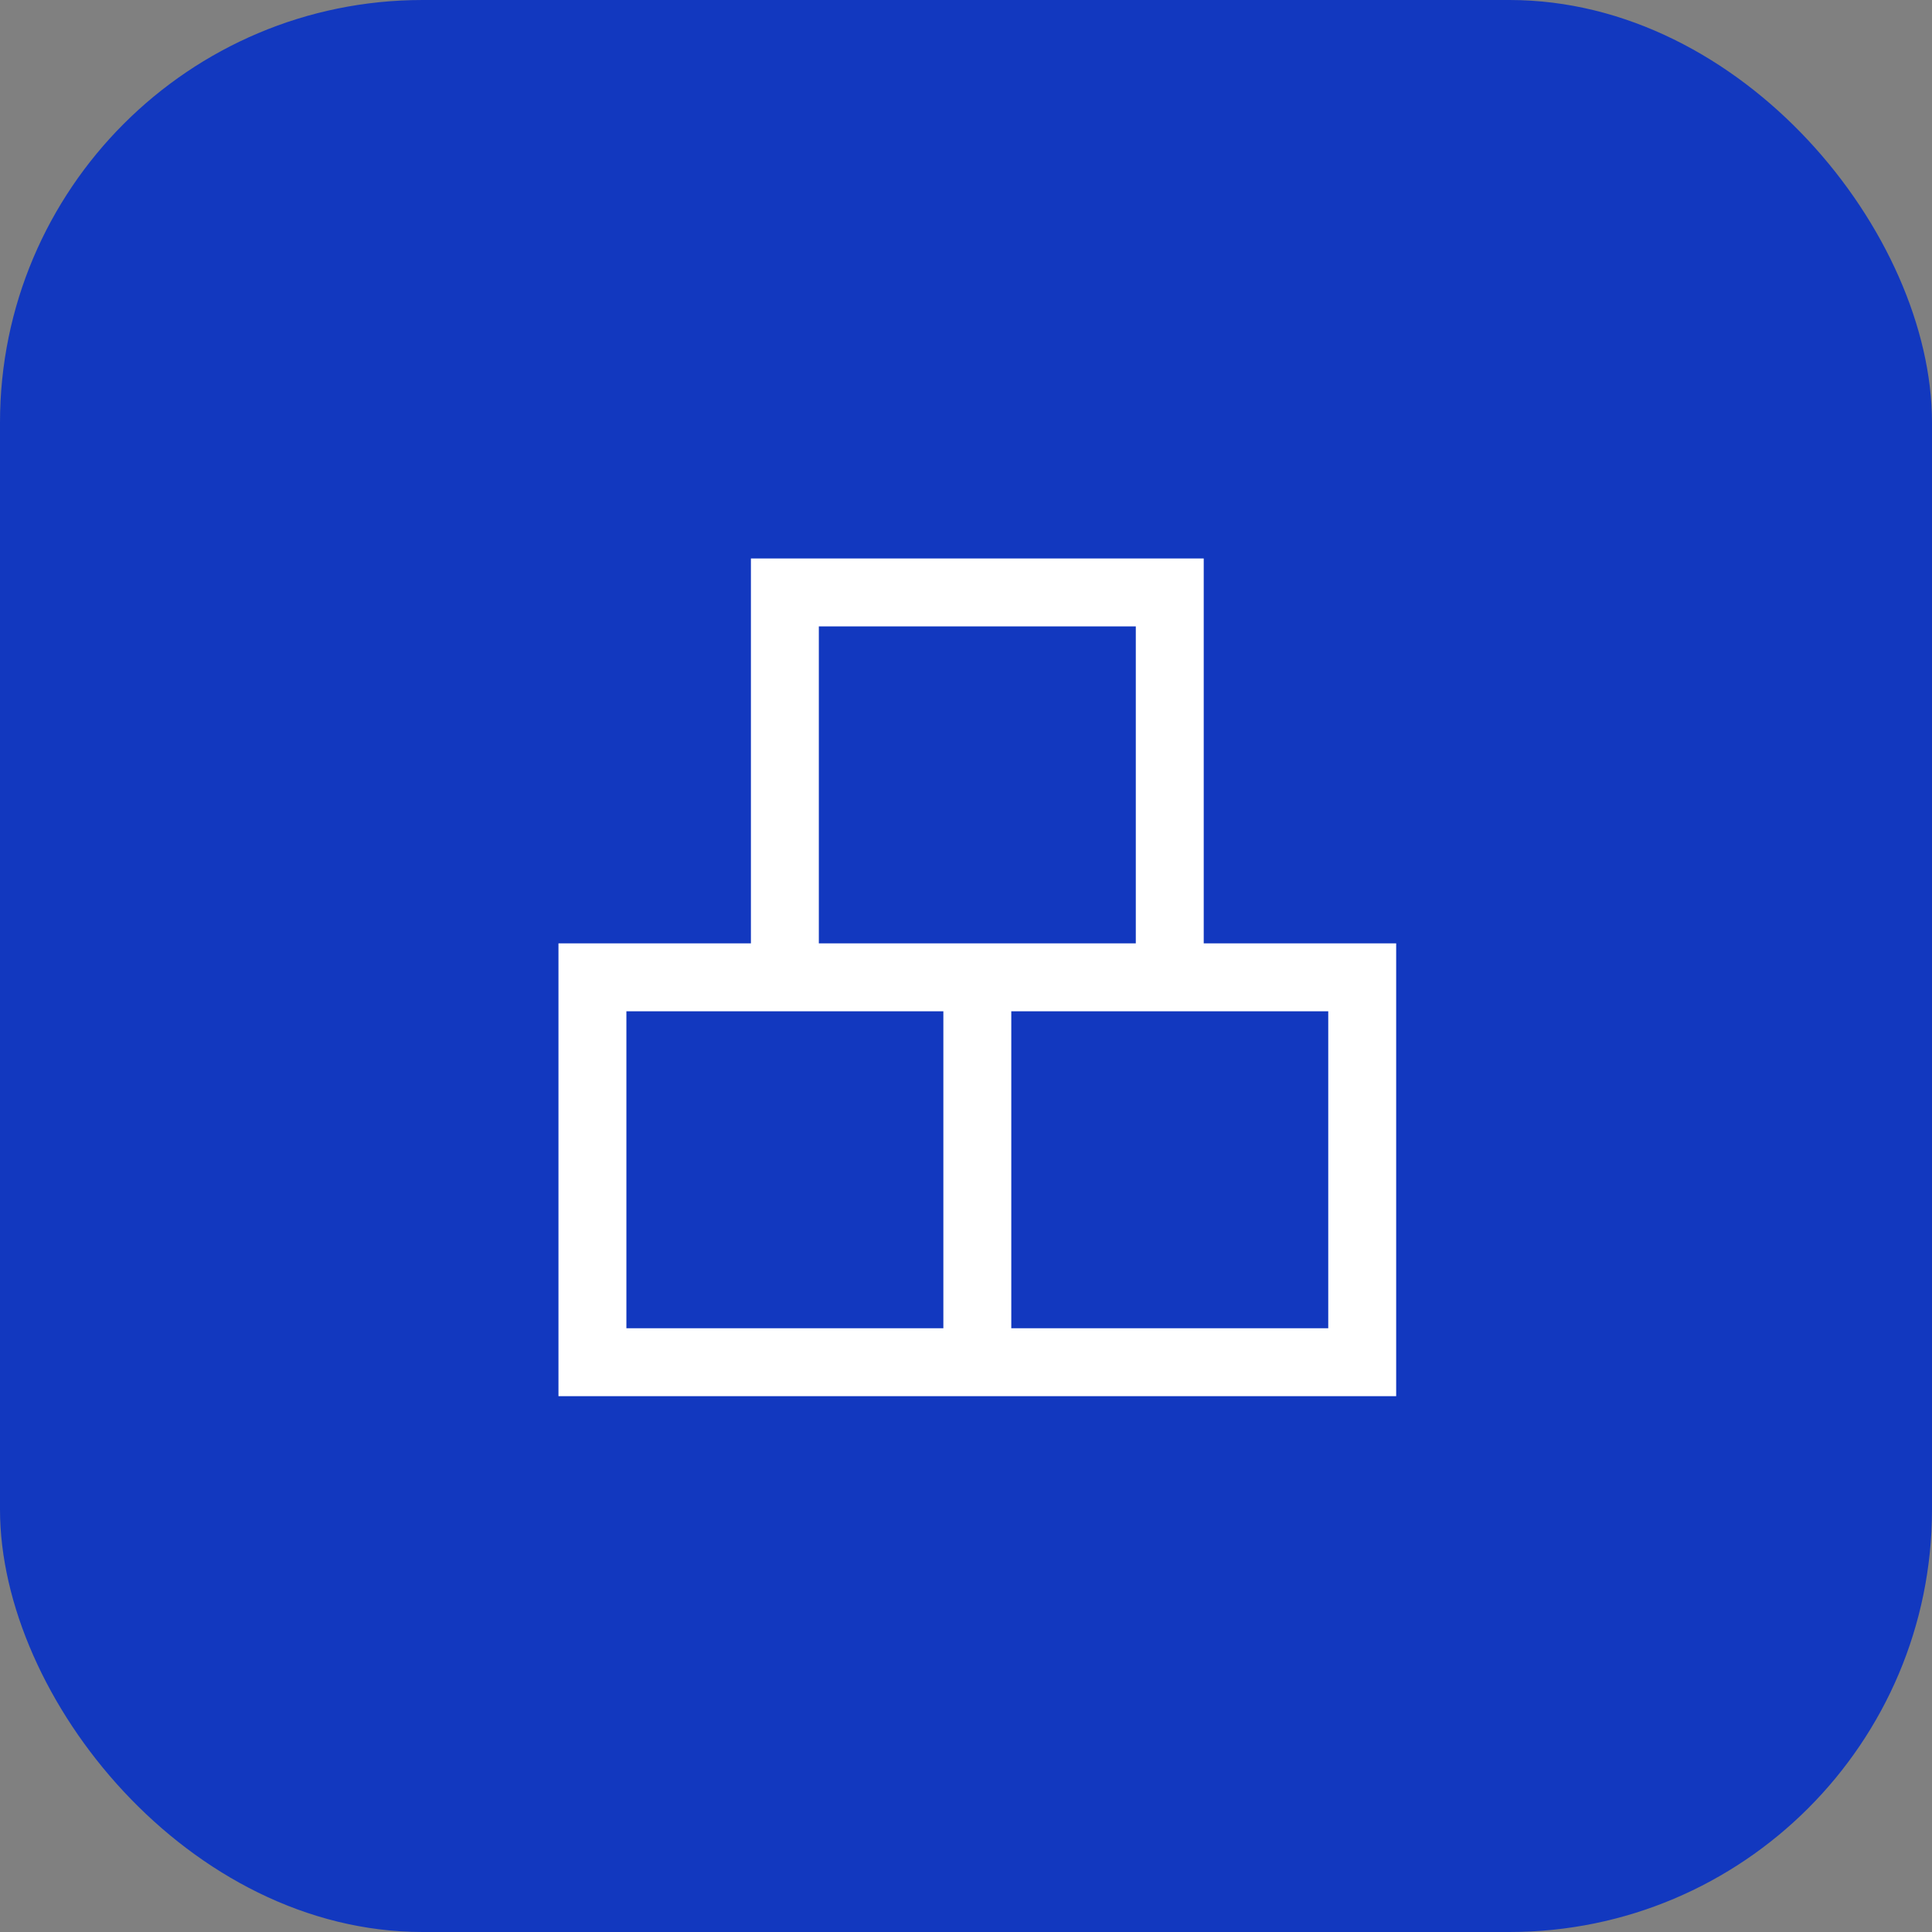
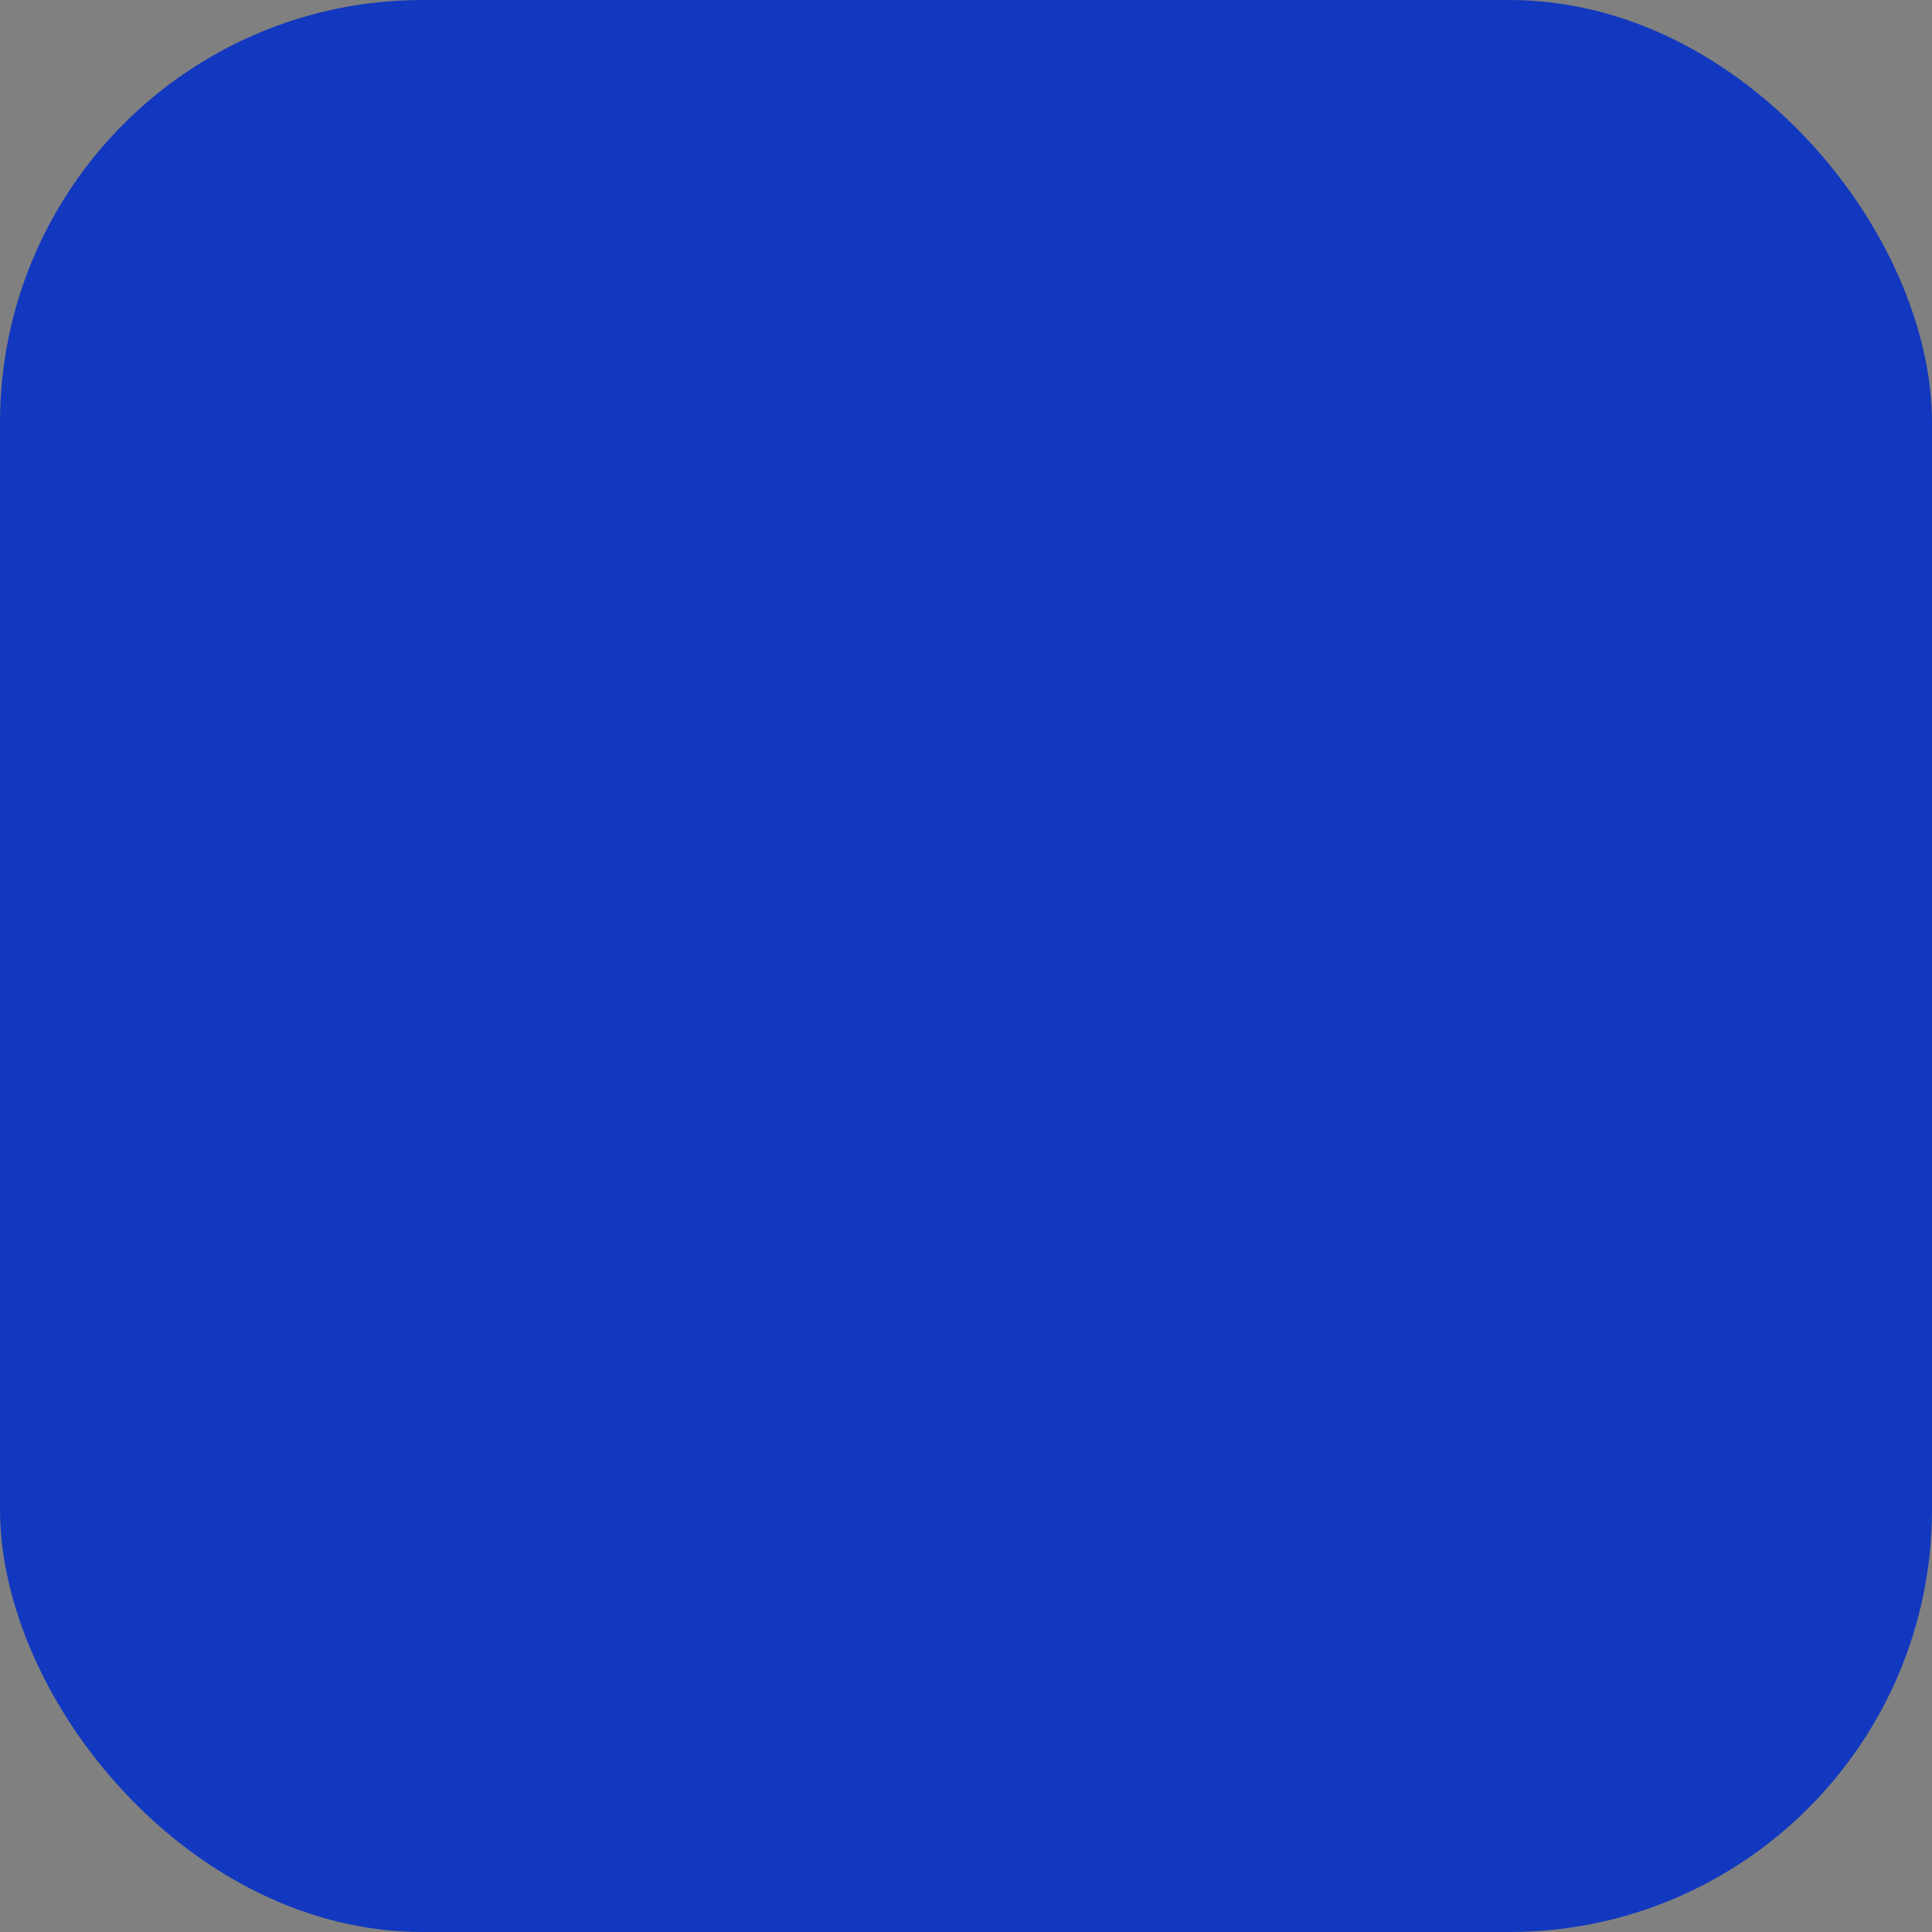
<svg xmlns="http://www.w3.org/2000/svg" width="64" height="64" viewBox="0 0 64 64" fill="none">
  <rect x="0" y="0" width="64" height="64" fill="#808080" stroke="none" />
  <rect width="64" height="64" rx="14" fill="#1238BF" />
-   <path d="M27.125 31.25H37.625V20.75H27.125V31.25ZM24.875 31.25V18.5H39.875V31.25H46.25V46.25H18.5V31.25H24.875ZM39.875 33.5H33.5V44H44V33.5H39.875ZM31.25 33.5H20.75V44H31.25V33.5Z" fill="white" />
</svg>